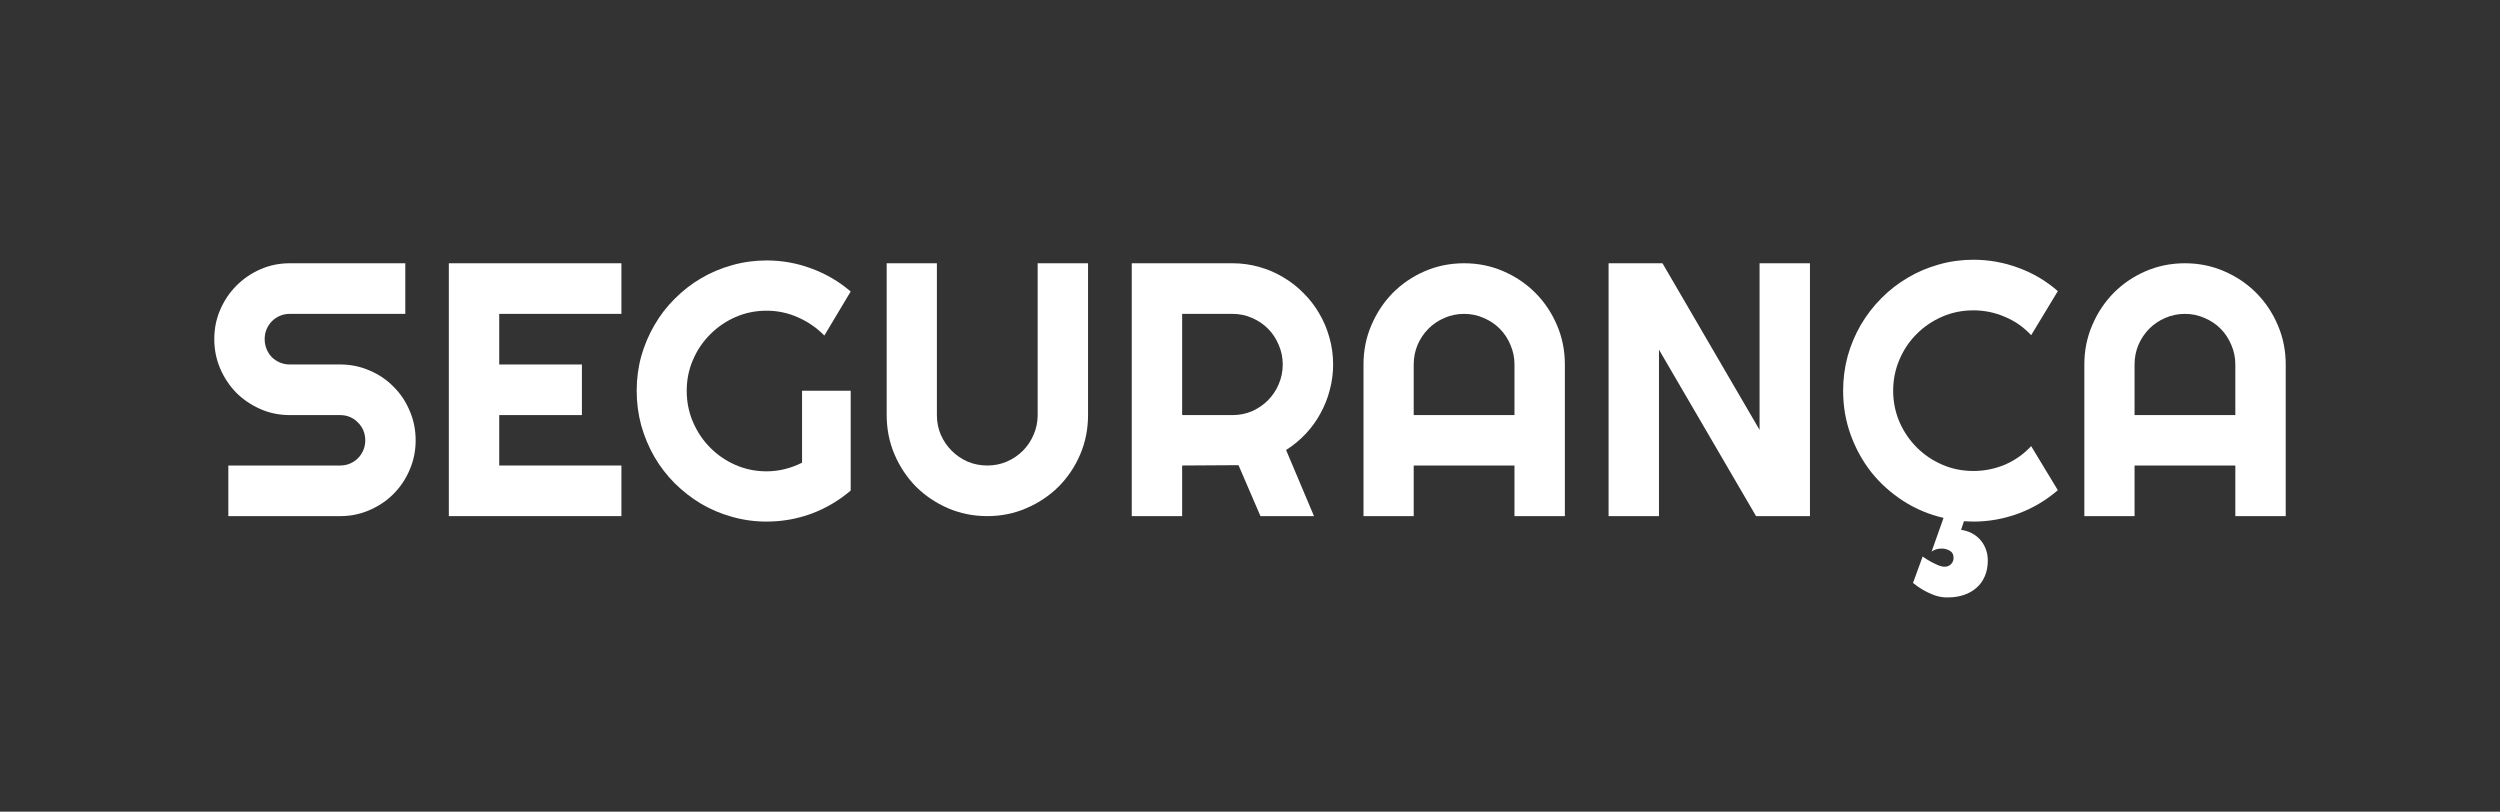
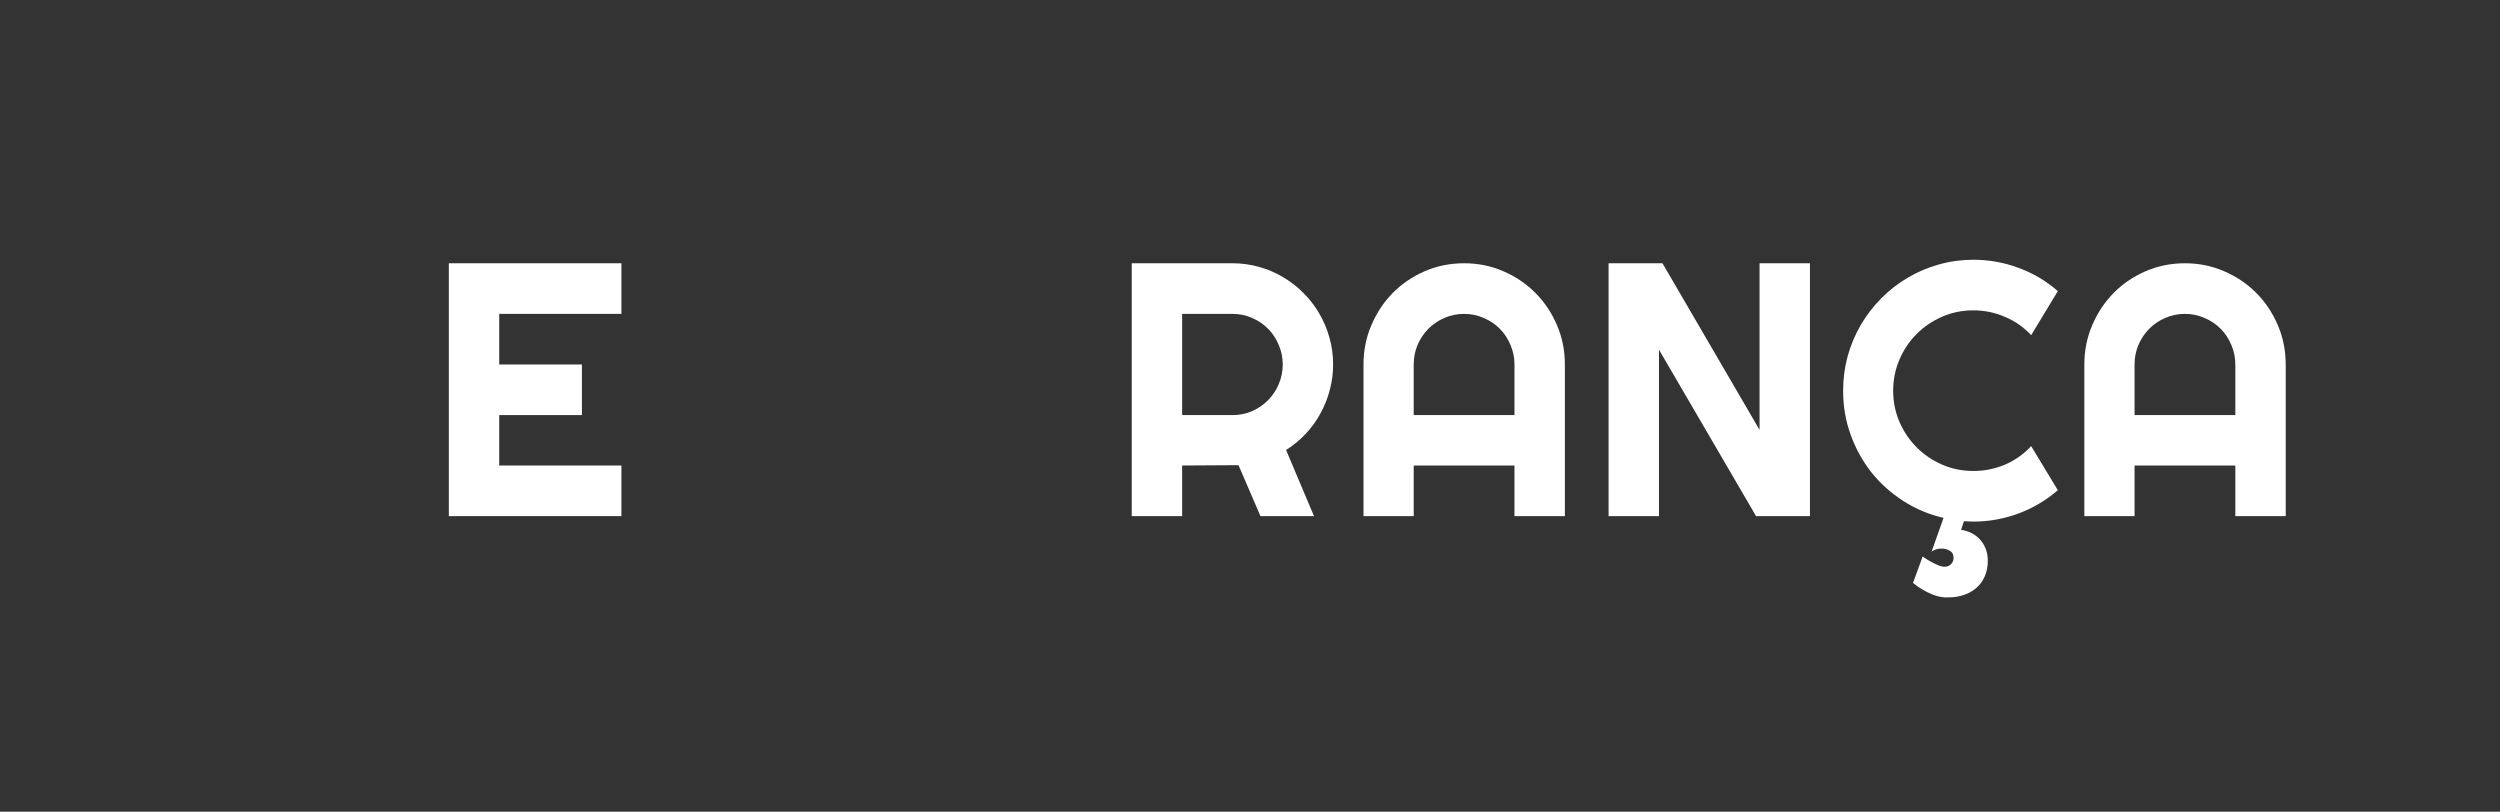
<svg xmlns="http://www.w3.org/2000/svg" width="385" height="125" viewBox="0 0 385 125" fill="none">
  <rect x="0" y="0" width="385" height="125" fill="#333333" stroke="none" />
-   <path d="M33 52.219C33 50.608 33.306 49.097 33.919 47.685C34.532 46.273 35.361 45.042 36.407 43.992C37.47 42.924 38.705 42.082 40.111 41.466C41.516 40.851 43.021 40.543 44.626 40.543H62.415V48.336H44.626C44.085 48.336 43.58 48.436 43.111 48.635C42.643 48.834 42.228 49.115 41.868 49.477C41.525 49.821 41.255 50.228 41.057 50.699C40.858 51.169 40.759 51.676 40.759 52.219C40.759 52.762 40.858 53.278 41.057 53.767C41.255 54.238 41.525 54.654 41.868 55.016C42.228 55.36 42.643 55.632 43.111 55.831C43.58 56.03 44.085 56.13 44.626 56.13H52.385C53.989 56.13 55.494 56.437 56.9 57.053C58.324 57.65 59.559 58.483 60.604 59.551C61.667 60.601 62.496 61.841 63.091 63.271C63.704 64.683 64.01 66.195 64.01 67.806C64.01 69.417 63.704 70.928 63.091 72.341C62.496 73.752 61.667 74.993 60.604 76.061C59.559 77.111 58.324 77.943 56.9 78.559C55.494 79.174 53.989 79.482 52.385 79.482H35.163V71.689H52.385C52.926 71.689 53.43 71.589 53.899 71.39C54.368 71.191 54.773 70.919 55.116 70.576C55.476 70.213 55.755 69.797 55.954 69.326C56.152 68.856 56.251 68.349 56.251 67.806C56.251 67.263 56.152 66.756 55.954 66.285C55.755 65.814 55.476 65.407 55.116 65.063C54.773 64.701 54.368 64.421 53.899 64.221C53.43 64.022 52.926 63.923 52.385 63.923H44.626C43.021 63.923 41.516 63.615 40.111 62.999C38.705 62.384 37.47 61.551 36.407 60.501C35.361 59.433 34.532 58.193 33.919 56.781C33.306 55.351 33 53.831 33 52.219Z" fill="white" />
  <path d="M95.697 79.482H69.12V40.543H95.697V48.336H76.88V56.13H89.614V63.923H76.88V71.689H95.697V79.482Z" fill="white" />
-   <path d="M131.006 75.545C129.204 77.083 127.194 78.269 124.977 79.102C122.76 79.916 120.453 80.324 118.056 80.324C116.217 80.324 114.442 80.079 112.73 79.591C111.035 79.12 109.449 78.45 107.971 77.581C106.493 76.694 105.142 75.644 103.916 74.431C102.69 73.2 101.645 71.843 100.78 70.358C99.915 68.856 99.239 67.245 98.752 65.525C98.283 63.805 98.049 62.022 98.049 60.175C98.049 58.329 98.283 56.555 98.752 54.853C99.239 53.152 99.915 51.559 100.78 50.074C101.645 48.572 102.69 47.214 103.916 46.001C105.142 44.77 106.493 43.72 107.971 42.851C109.449 41.982 111.035 41.312 112.73 40.842C114.442 40.353 116.217 40.109 118.056 40.109C120.453 40.109 122.76 40.525 124.977 41.358C127.194 42.172 129.204 43.349 131.006 44.888L126.951 51.676C125.779 50.481 124.427 49.549 122.895 48.879C121.363 48.191 119.75 47.847 118.056 47.847C116.362 47.847 114.766 48.173 113.27 48.825C111.792 49.477 110.495 50.364 109.377 51.486C108.26 52.59 107.377 53.894 106.728 55.396C106.079 56.881 105.754 58.474 105.754 60.175C105.754 61.895 106.079 63.506 106.728 65.009C107.377 66.511 108.26 67.824 109.377 68.946C110.495 70.069 111.792 70.956 113.27 71.607C114.766 72.259 116.362 72.585 118.056 72.585C119.029 72.585 119.975 72.467 120.895 72.232C121.814 71.996 122.688 71.671 123.517 71.254V60.175H131.006V75.545Z" fill="white" />
-   <path d="M167.559 63.923C167.559 66.077 167.154 68.104 166.342 70.005C165.531 71.888 164.423 73.535 163.017 74.947C161.611 76.341 159.962 77.445 158.069 78.26C156.195 79.075 154.185 79.482 152.04 79.482C149.895 79.482 147.877 79.075 145.984 78.26C144.11 77.445 142.47 76.341 141.064 74.947C139.676 73.535 138.576 71.888 137.765 70.005C136.954 68.104 136.549 66.077 136.549 63.923V40.543H144.281V63.923C144.281 64.991 144.479 65.996 144.876 66.937C145.29 67.878 145.849 68.702 146.552 69.408C147.255 70.114 148.075 70.675 149.012 71.091C149.968 71.49 150.977 71.689 152.04 71.689C153.104 71.689 154.104 71.49 155.041 71.091C155.997 70.675 156.826 70.114 157.529 69.408C158.232 68.702 158.781 67.878 159.178 66.937C159.592 65.996 159.8 64.991 159.8 63.923V40.543H167.559V63.923Z" fill="white" />
  <path d="M182.051 48.336V63.923H189.81C190.873 63.923 191.874 63.724 192.811 63.325C193.748 62.909 194.568 62.348 195.271 61.642C195.974 60.936 196.524 60.112 196.92 59.171C197.335 58.211 197.542 57.198 197.542 56.13C197.542 55.061 197.335 54.057 196.92 53.115C196.524 52.156 195.974 51.323 195.271 50.617C194.568 49.911 193.748 49.359 192.811 48.961C191.874 48.544 190.873 48.336 189.81 48.336H182.051ZM182.051 79.482H174.291V40.543H189.81C191.234 40.543 192.604 40.733 193.919 41.113C195.235 41.475 196.461 42 197.596 42.688C198.75 43.358 199.795 44.173 200.733 45.132C201.688 46.074 202.499 47.123 203.166 48.282C203.851 49.441 204.373 50.681 204.734 52.002C205.112 53.324 205.302 54.699 205.302 56.13C205.302 57.469 205.13 58.773 204.788 60.04C204.464 61.307 203.986 62.511 203.355 63.651C202.742 64.792 201.985 65.842 201.084 66.801C200.183 67.76 199.173 68.593 198.056 69.299L202.355 79.482H194.109L190.729 71.635L182.051 71.689V79.482Z" fill="white" />
  <path d="M233.23 63.923V56.13C233.23 55.061 233.023 54.057 232.608 53.115C232.212 52.156 231.662 51.323 230.959 50.617C230.256 49.911 229.427 49.359 228.472 48.961C227.534 48.544 226.534 48.336 225.471 48.336C224.407 48.336 223.398 48.544 222.443 48.961C221.505 49.359 220.685 49.911 219.982 50.617C219.279 51.323 218.721 52.156 218.306 53.115C217.91 54.057 217.711 55.061 217.711 56.13V63.923H233.23ZM240.989 79.482H233.23V71.689H217.711V79.482H209.979V56.13C209.979 53.975 210.384 51.957 211.196 50.074C212.007 48.173 213.106 46.517 214.494 45.105C215.9 43.693 217.54 42.58 219.415 41.765C221.307 40.95 223.326 40.543 225.471 40.543C227.616 40.543 229.625 40.95 231.5 41.765C233.392 42.58 235.041 43.693 236.447 45.105C237.853 46.517 238.962 48.173 239.773 50.074C240.584 51.957 240.989 53.975 240.989 56.13V79.482Z" fill="white" />
  <path d="M278.732 79.482H270.432L255.481 53.849V79.482H247.721V40.543H256.022L270.973 66.204V40.543H278.732V79.482Z" fill="white" />
  <path d="M299.577 92C298.928 91.964 298.306 91.828 297.711 91.593C297.117 91.357 296.585 91.104 296.116 90.832C295.575 90.507 295.071 90.153 294.602 89.773L296.089 85.7C296.504 86.008 296.918 86.27 297.333 86.488C297.693 86.687 298.063 86.868 298.441 87.031C298.82 87.194 299.162 87.275 299.469 87.275C299.865 87.275 300.19 87.148 300.442 86.895C300.712 86.642 300.848 86.307 300.848 85.89C300.848 85.383 300.649 85.021 300.253 84.804C299.874 84.587 299.46 84.478 299.009 84.478C298.432 84.478 297.919 84.632 297.468 84.94L299.306 79.754C297.089 79.247 295.035 78.387 293.142 77.174C291.25 75.961 289.609 74.495 288.222 72.775C286.852 71.037 285.779 69.1 285.004 66.964C284.229 64.828 283.842 62.565 283.842 60.175C283.842 58.329 284.076 56.546 284.545 54.826C285.031 53.106 285.707 51.504 286.572 50.02C287.456 48.517 288.51 47.151 289.736 45.92C290.961 44.689 292.313 43.639 293.791 42.77C295.287 41.883 296.882 41.204 298.576 40.733C300.289 40.244 302.064 40 303.903 40C306.3 40 308.616 40.416 310.851 41.249C313.086 42.064 315.105 43.258 316.907 44.833L312.798 51.622C311.662 50.391 310.319 49.45 308.769 48.798C307.219 48.128 305.597 47.793 303.903 47.793C302.19 47.793 300.586 48.119 299.09 48.771C297.594 49.422 296.287 50.309 295.17 51.432C294.052 52.536 293.169 53.849 292.52 55.369C291.872 56.872 291.547 58.474 291.547 60.175C291.547 61.877 291.872 63.479 292.52 64.982C293.169 66.466 294.052 67.769 295.17 68.892C296.287 70.014 297.594 70.901 299.09 71.553C300.586 72.205 302.19 72.531 303.903 72.531C305.597 72.531 307.219 72.205 308.769 71.553C310.319 70.883 311.662 69.933 312.798 68.702L316.907 75.49C315.105 77.047 313.086 78.242 310.851 79.075C308.616 79.907 306.3 80.324 303.903 80.324C303.65 80.324 303.407 80.315 303.173 80.297C302.938 80.278 302.695 80.269 302.443 80.269L302.01 81.6C302.569 81.672 303.101 81.835 303.605 82.089C304.11 82.342 304.542 82.668 304.903 83.066C305.281 83.483 305.579 83.962 305.795 84.505C306.011 85.067 306.12 85.673 306.12 86.325C306.12 87.23 305.966 88.035 305.66 88.742C305.354 89.448 304.93 90.036 304.389 90.507C303.849 90.995 303.2 91.366 302.443 91.62C301.704 91.873 300.893 92 300.009 92H299.577Z" fill="white" />
  <path d="M344.241 63.923V56.13C344.241 55.061 344.033 54.057 343.619 53.115C343.222 52.156 342.673 51.323 341.97 50.617C341.267 49.911 340.438 49.359 339.482 48.961C338.545 48.544 337.545 48.336 336.481 48.336C335.418 48.336 334.408 48.544 333.453 48.961C332.516 49.359 331.696 49.911 330.993 50.617C330.29 51.323 329.731 52.156 329.317 53.115C328.92 54.057 328.722 55.061 328.722 56.13V63.923H344.241ZM352 79.482H344.241V71.689H328.722V79.482H320.989V56.13C320.989 53.975 321.395 51.957 322.206 50.074C323.017 48.173 324.117 46.517 325.505 45.105C326.91 43.693 328.551 42.58 330.425 41.765C332.318 40.95 334.336 40.543 336.481 40.543C338.626 40.543 340.636 40.95 342.51 41.765C344.403 42.58 346.052 43.693 347.458 45.105C348.864 46.517 349.972 48.173 350.783 50.074C351.594 51.957 352 53.975 352 56.13V79.482Z" fill="white" />
</svg>